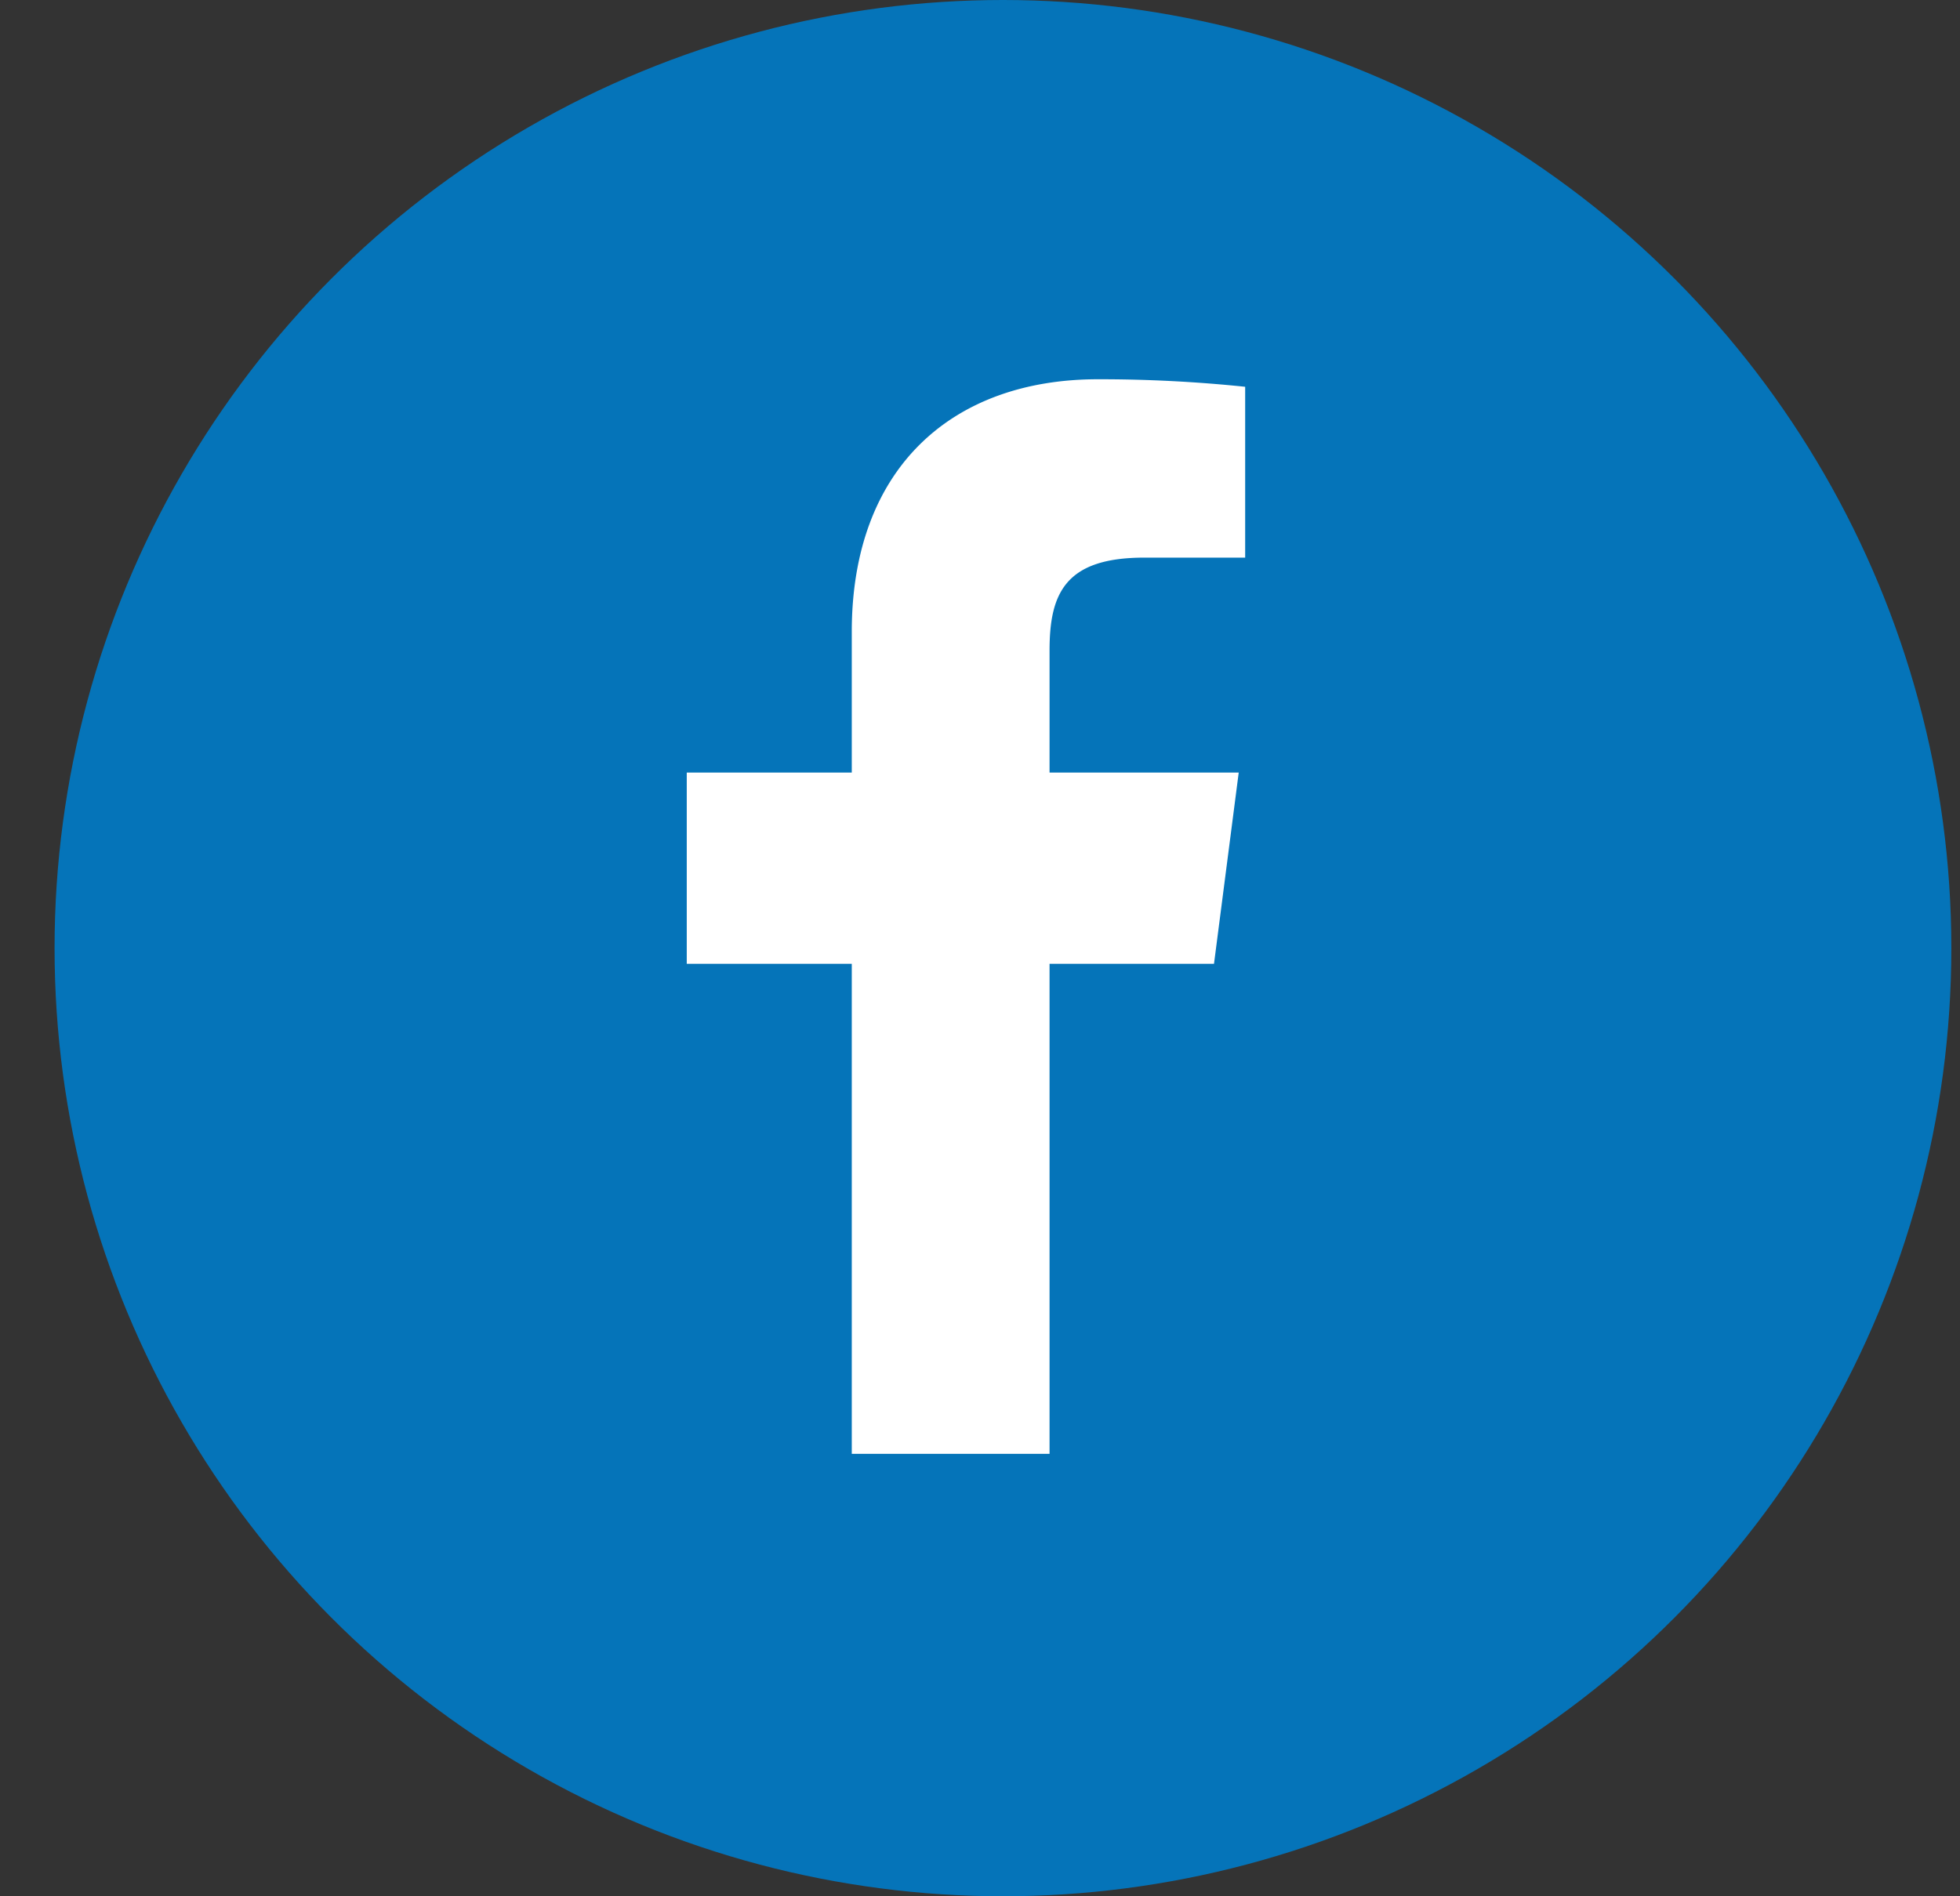
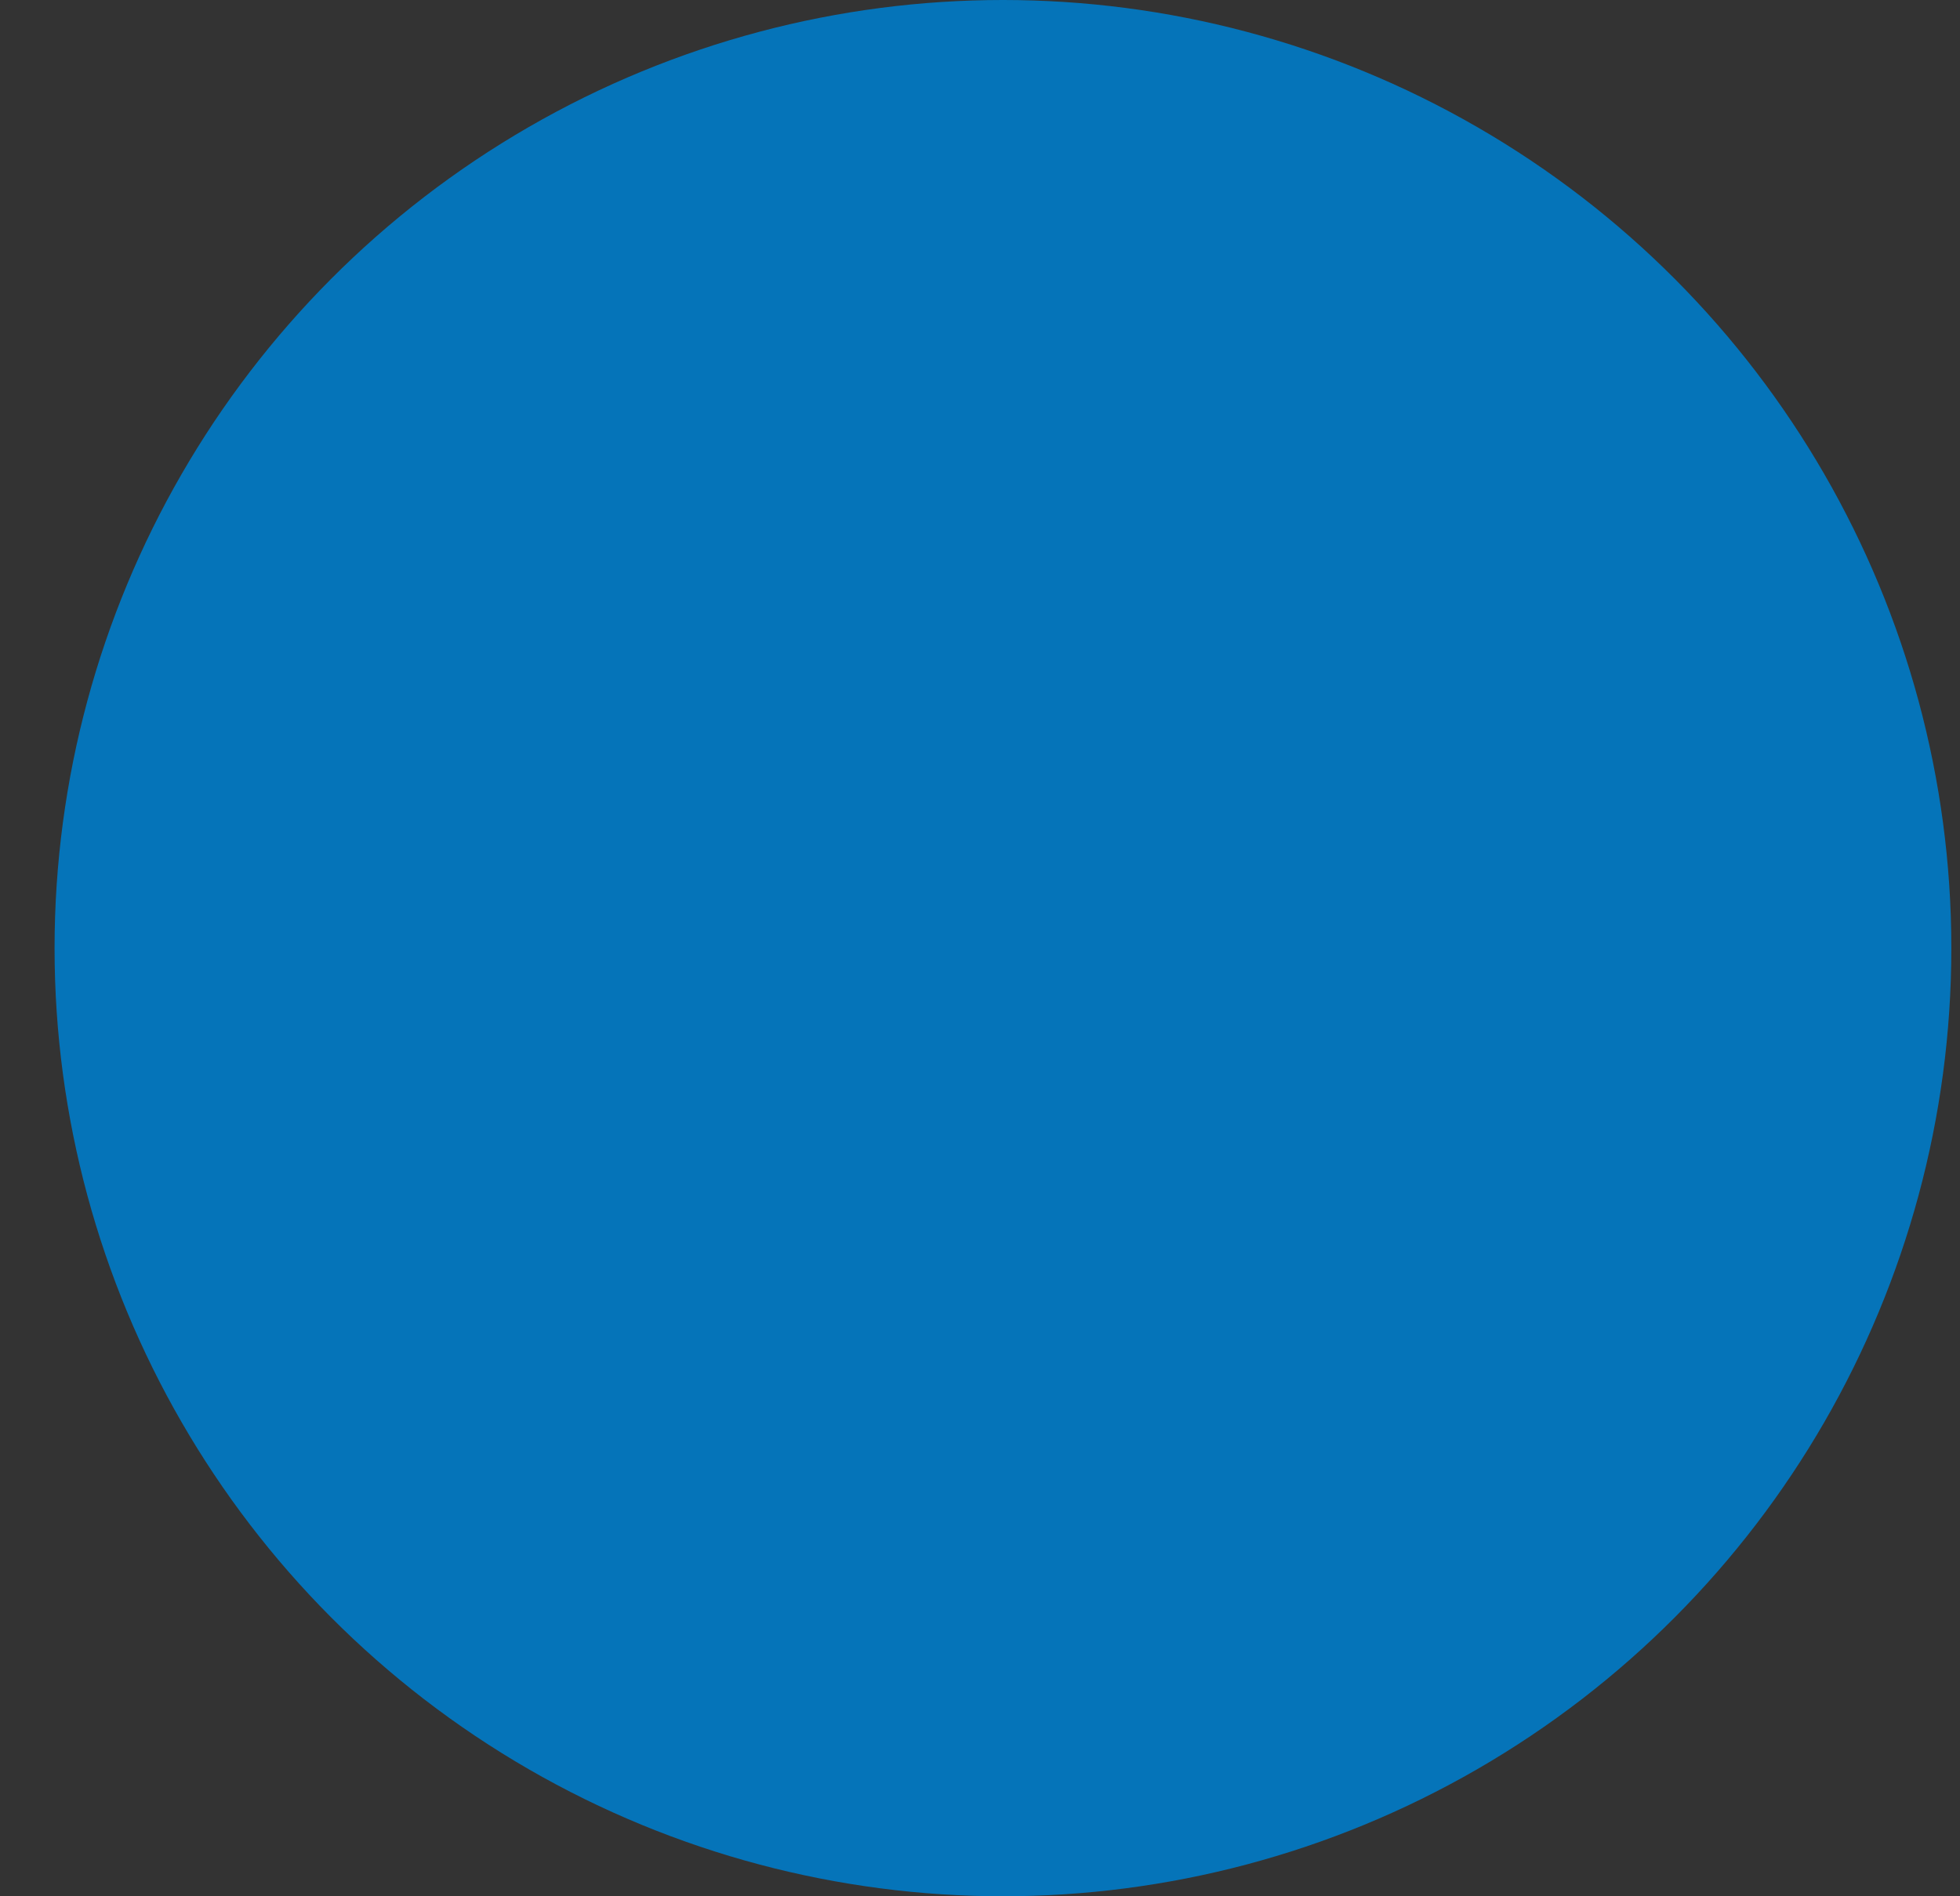
<svg xmlns="http://www.w3.org/2000/svg" width="31" height="30" fill="none">
  <rect width="100%" height="100%" fill="#333333" stroke="none" />
  <circle cx="15.863" cy="15" r="15" fill="#0574B9" />
-   <path d="M18.096 8.822h1.598V6.119A22.19 22.19 0 0 0 17.365 6c-2.312 0-3.893 1.411-3.893 3.995v2.227h-2.61v3.026h2.61V23H16.6v-7.752h2.601l.391-3.026H16.6v-1.93c0-.892.238-1.47 1.496-1.47Z" fill="#fff" />
</svg>